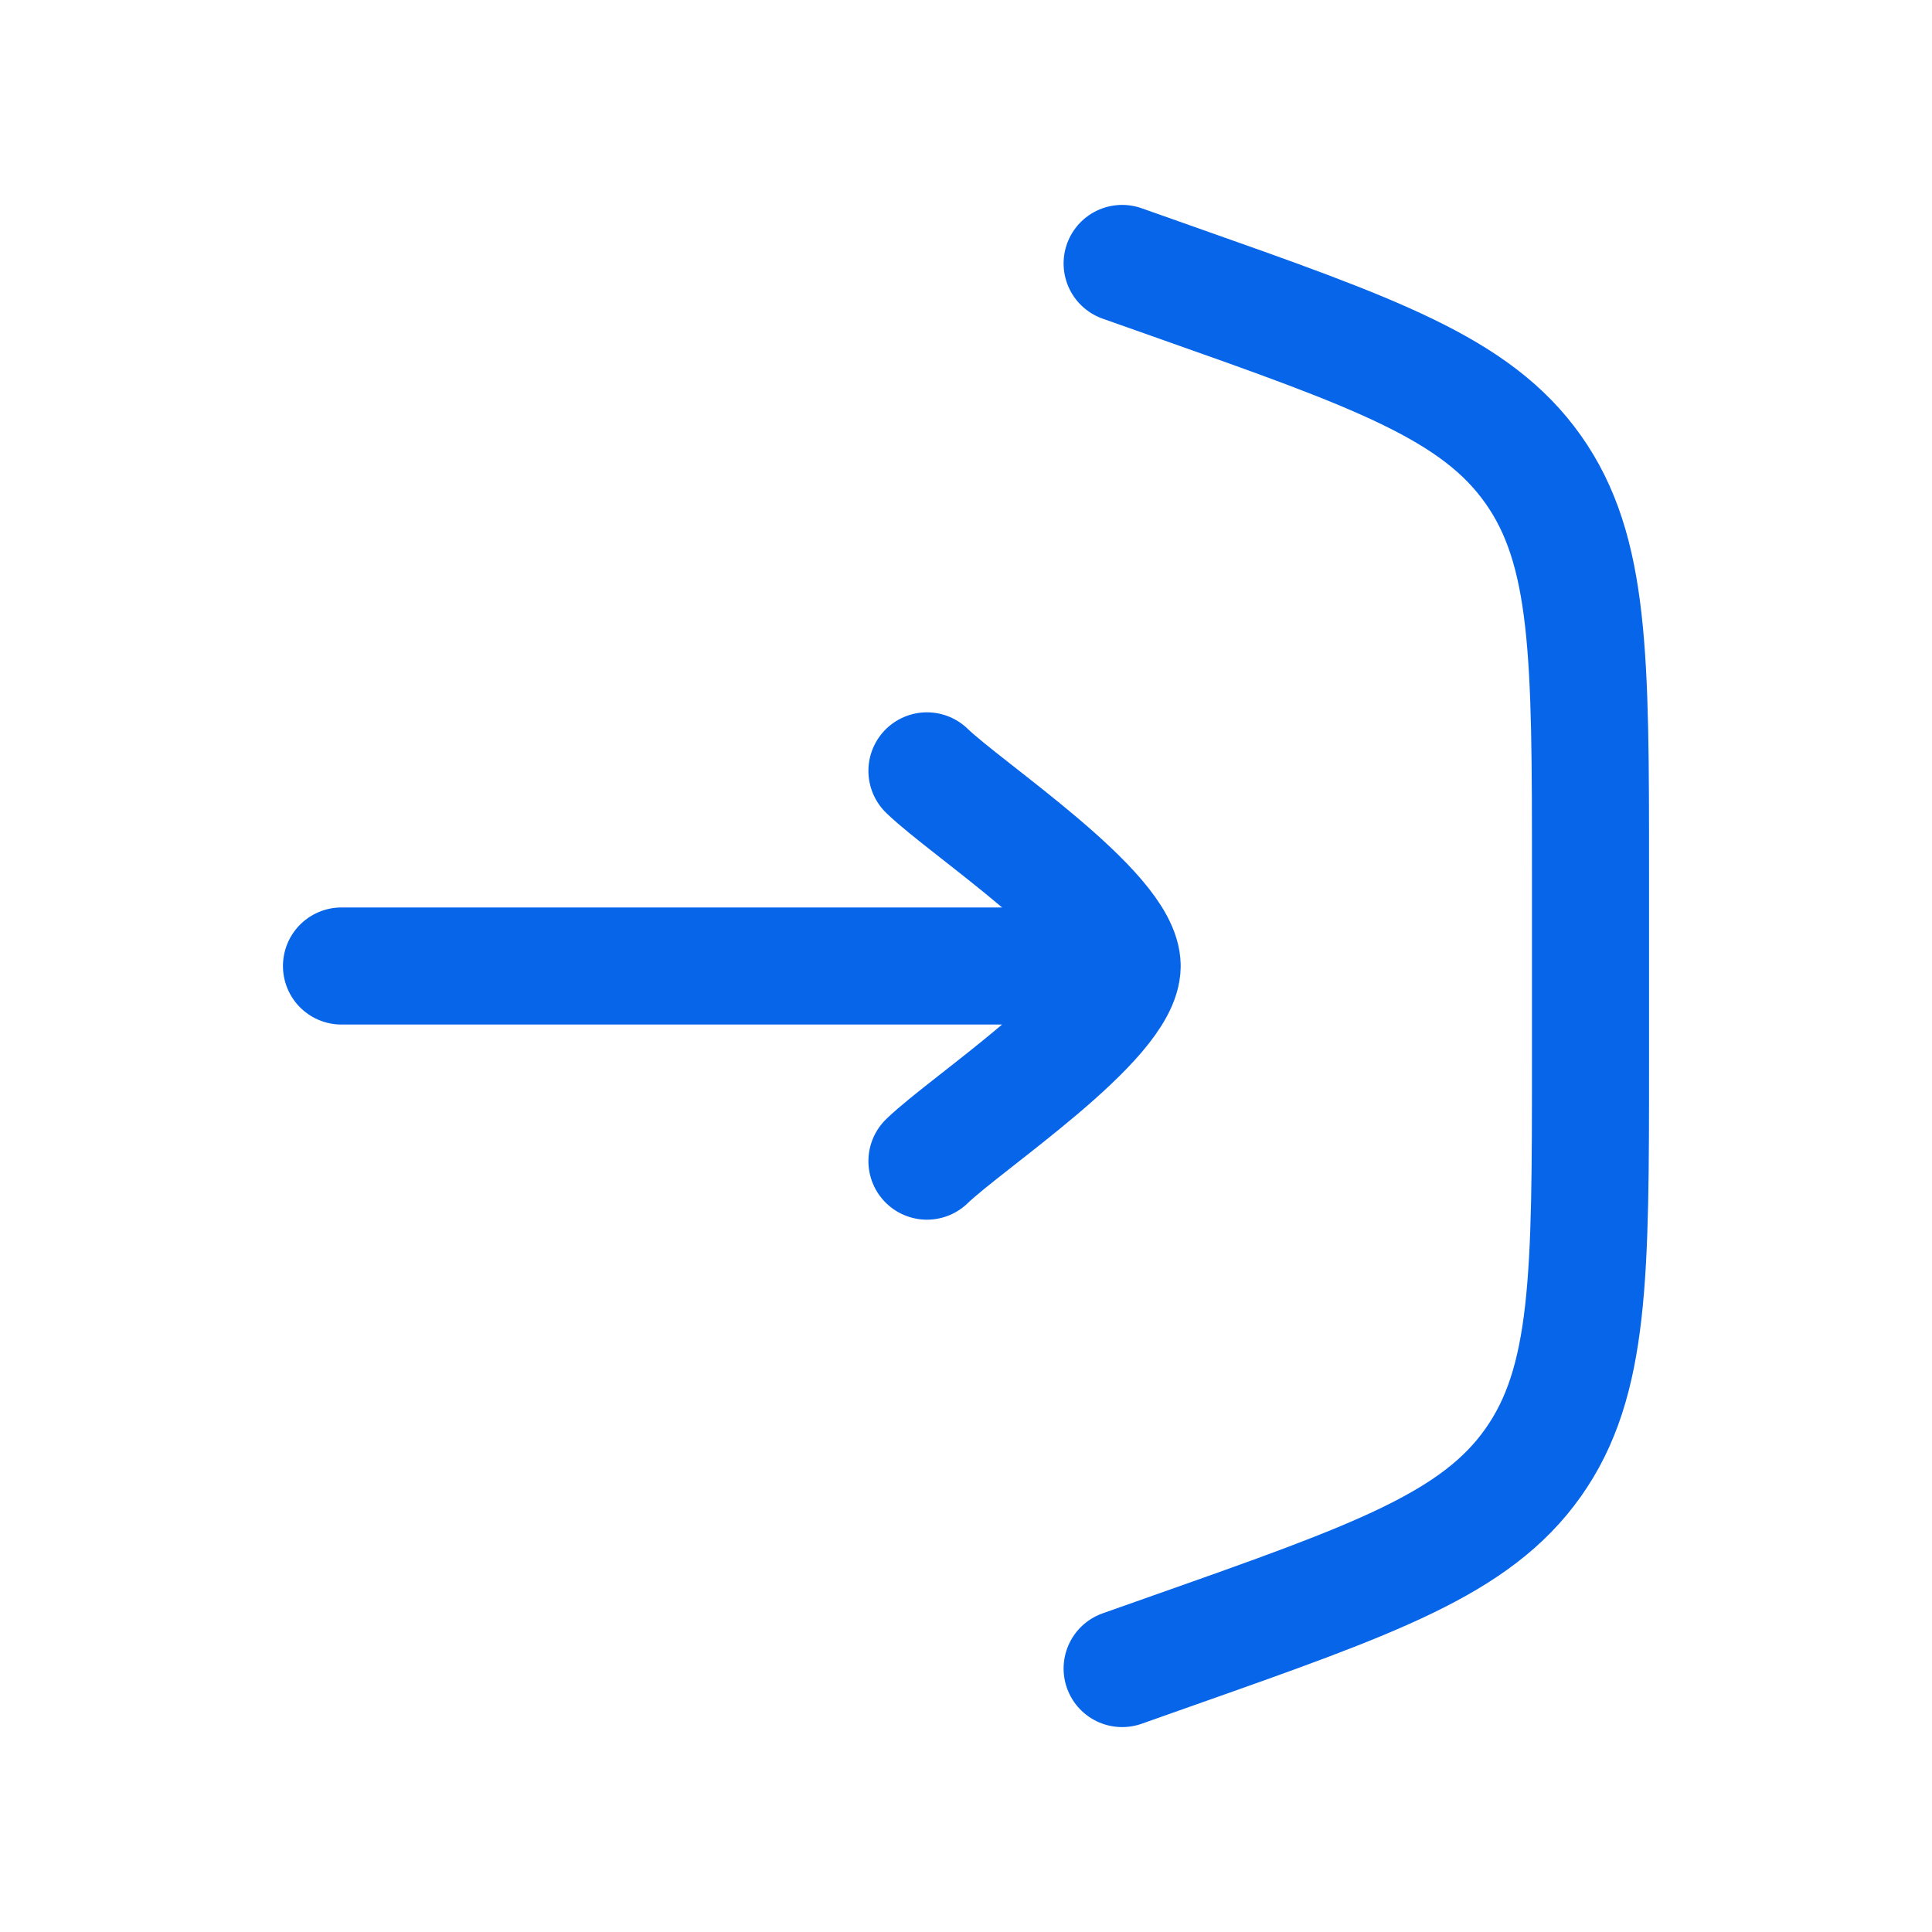
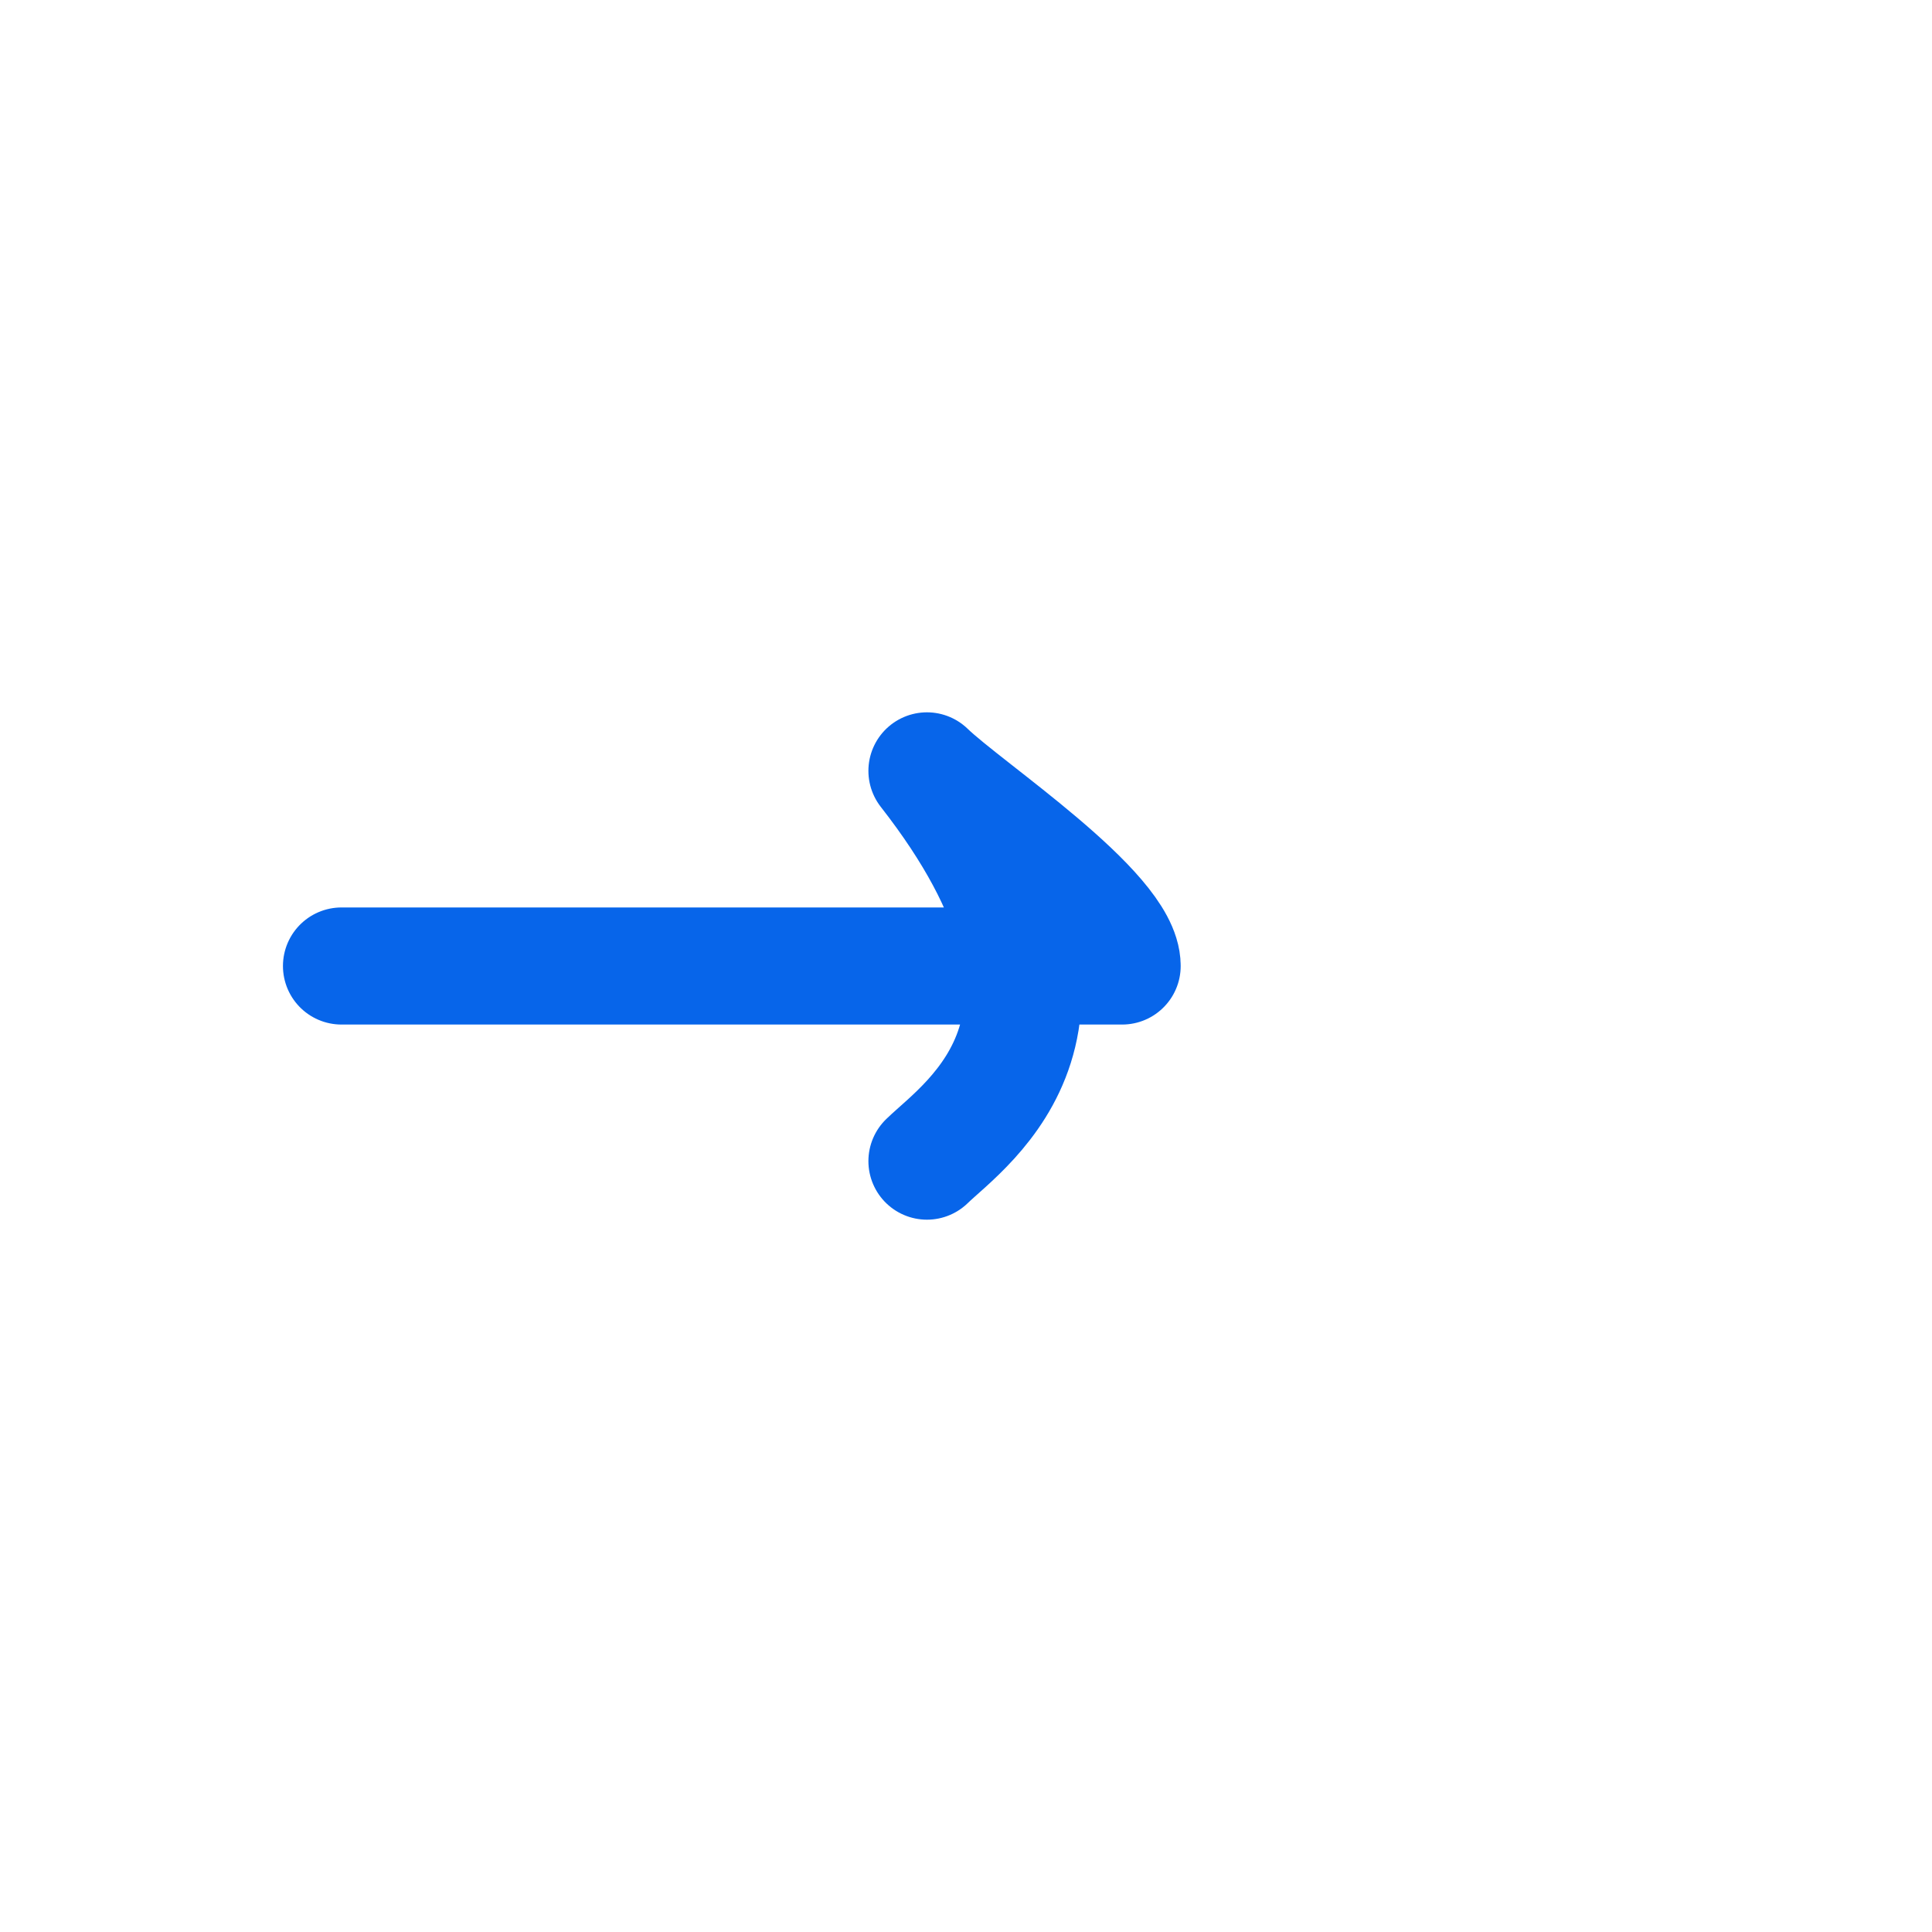
<svg xmlns="http://www.w3.org/2000/svg" width="33" height="33" viewBox="0 0 33 33" fill="none">
-   <path d="M19.167 4.5L20.05 4.812C23.488 6.025 25.208 6.632 26.187 8.017C27.167 9.401 27.167 11.224 27.167 14.87V18.13C27.167 21.776 27.167 23.599 26.187 24.983C25.208 26.368 23.488 26.975 20.05 28.188L19.167 28.5" stroke="#0765EA" stroke-width="2" stroke-linecap="round" />
-   <path d="M19.167 16.5H5.833M19.167 16.5C19.167 15.566 16.508 13.822 15.833 13.167M19.167 16.5C19.167 17.434 16.508 19.178 15.833 19.833" stroke="#0765EA" stroke-width="2" stroke-linecap="round" stroke-linejoin="round" />
+   <path d="M19.167 16.5H5.833M19.167 16.5C19.167 15.566 16.508 13.822 15.833 13.167C19.167 17.434 16.508 19.178 15.833 19.833" stroke="#0765EA" stroke-width="2" stroke-linecap="round" stroke-linejoin="round" />
</svg>